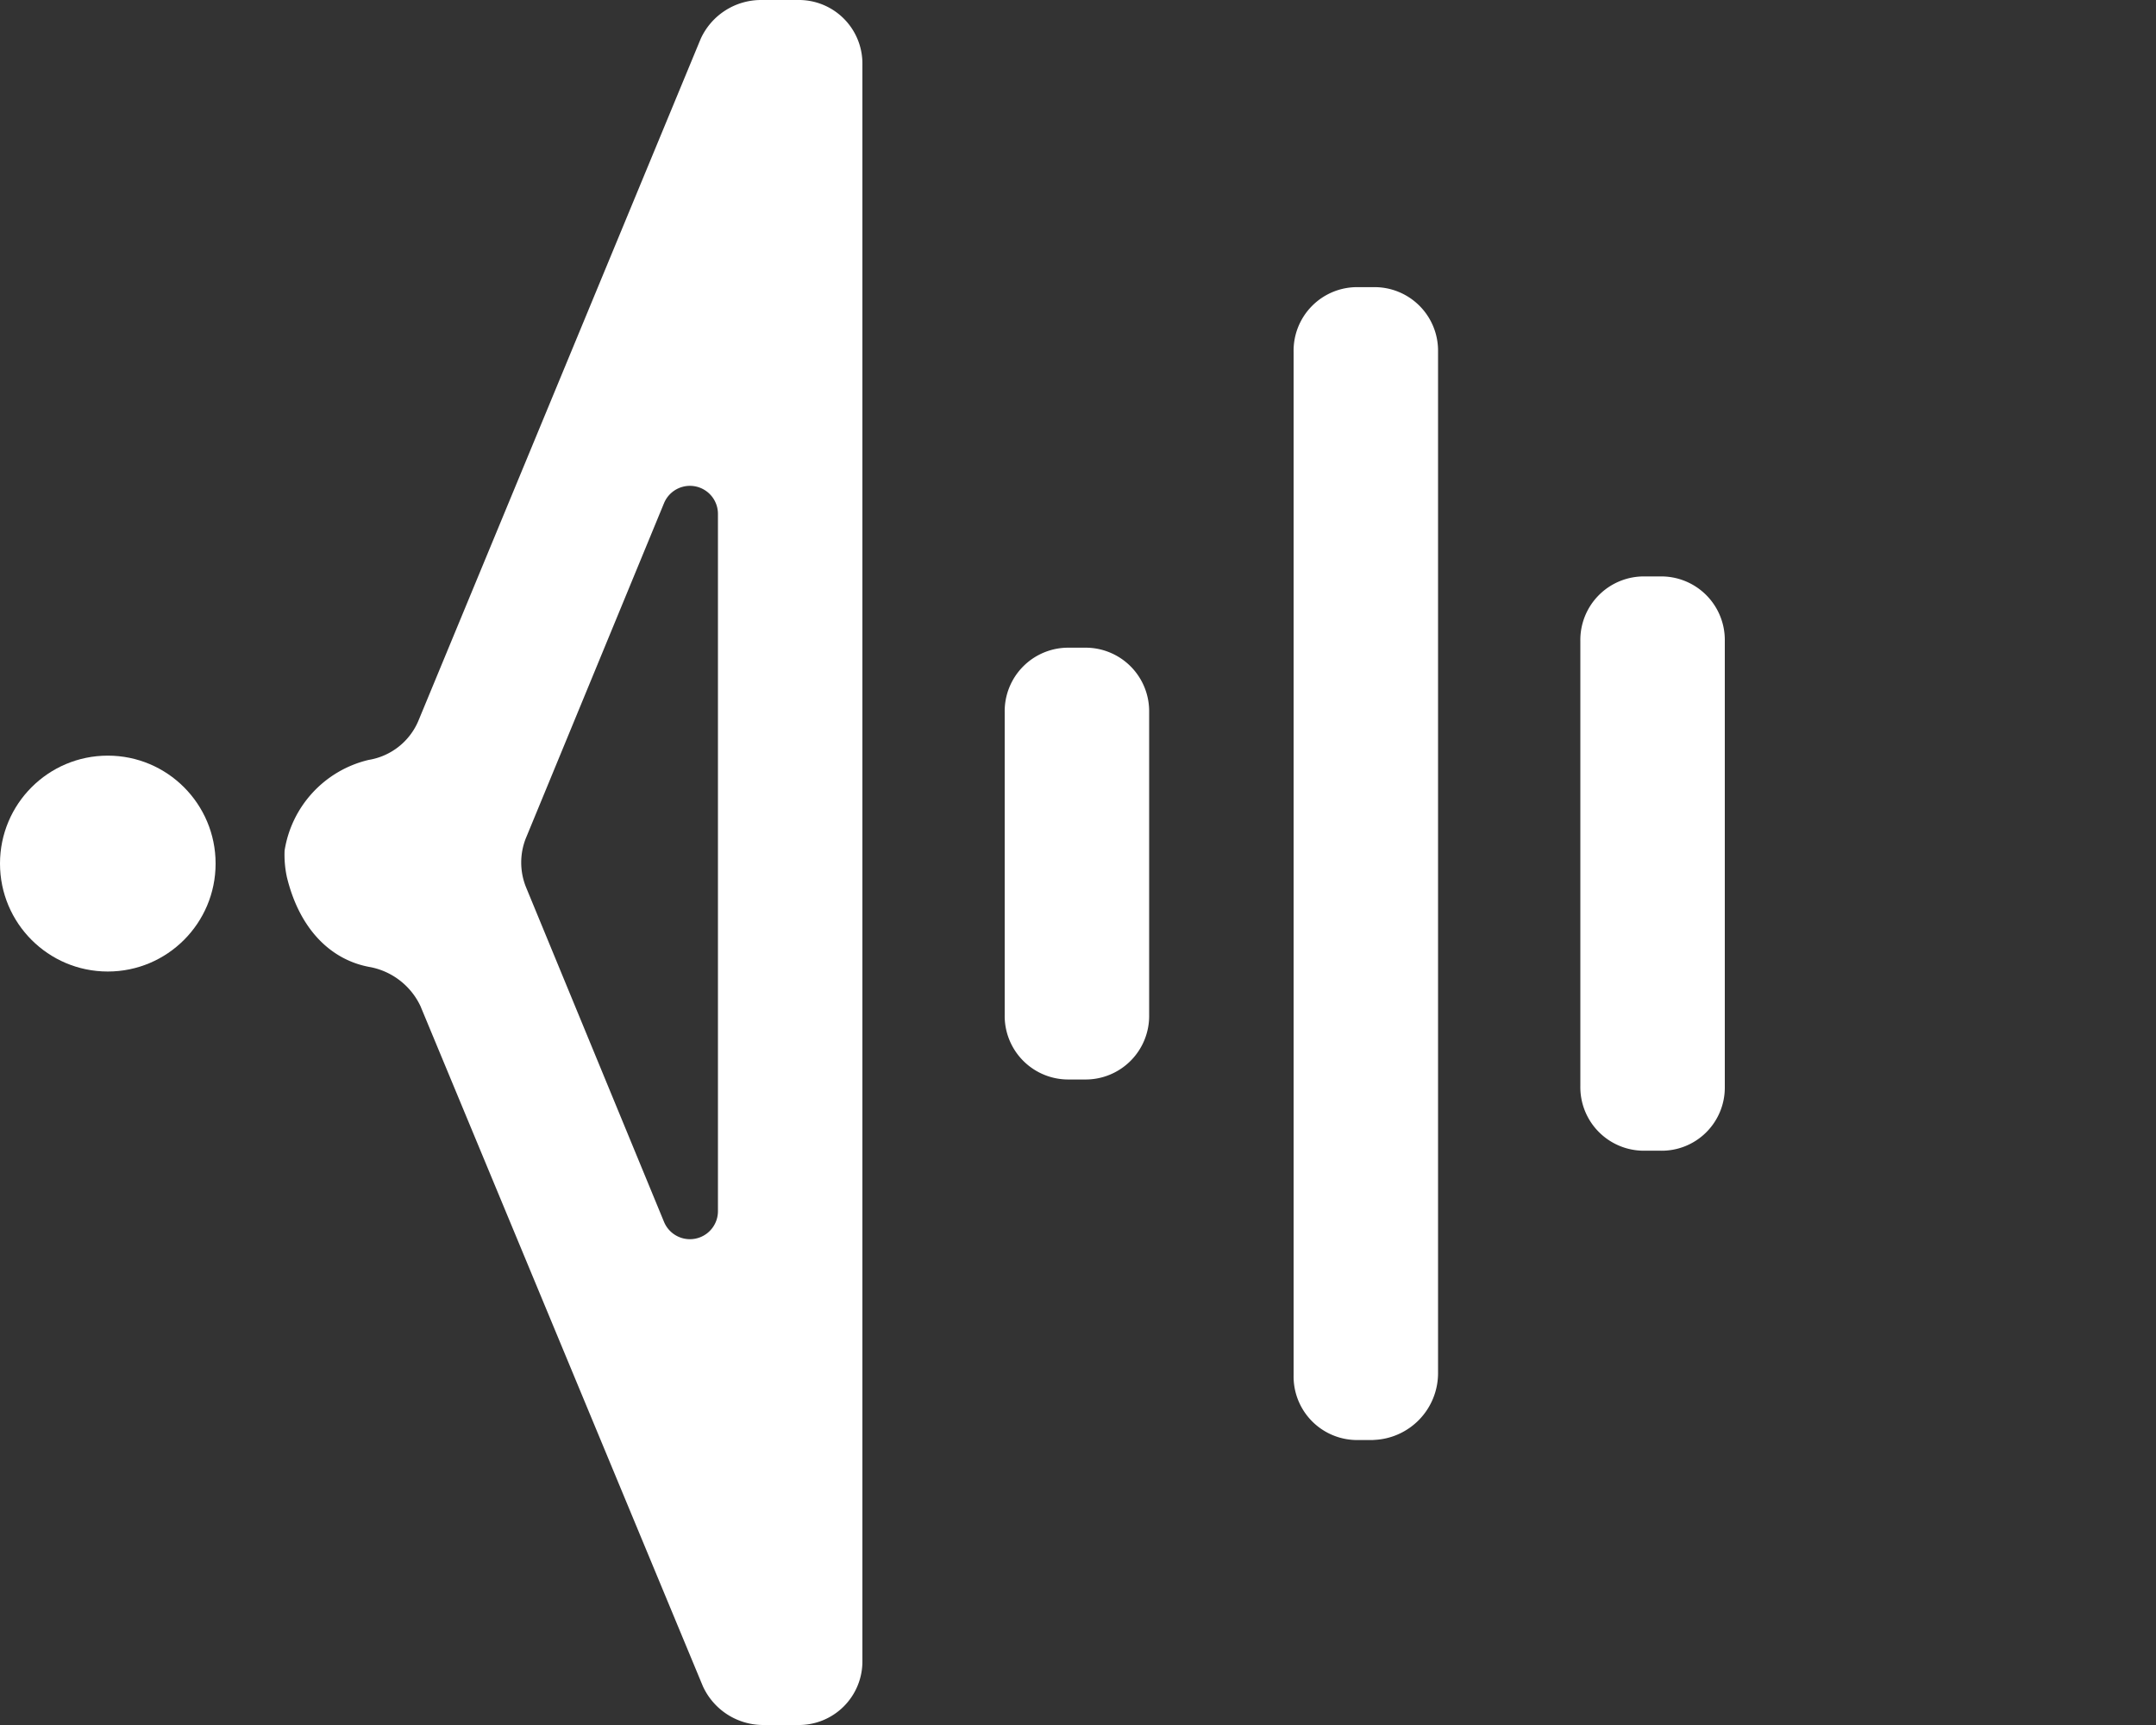
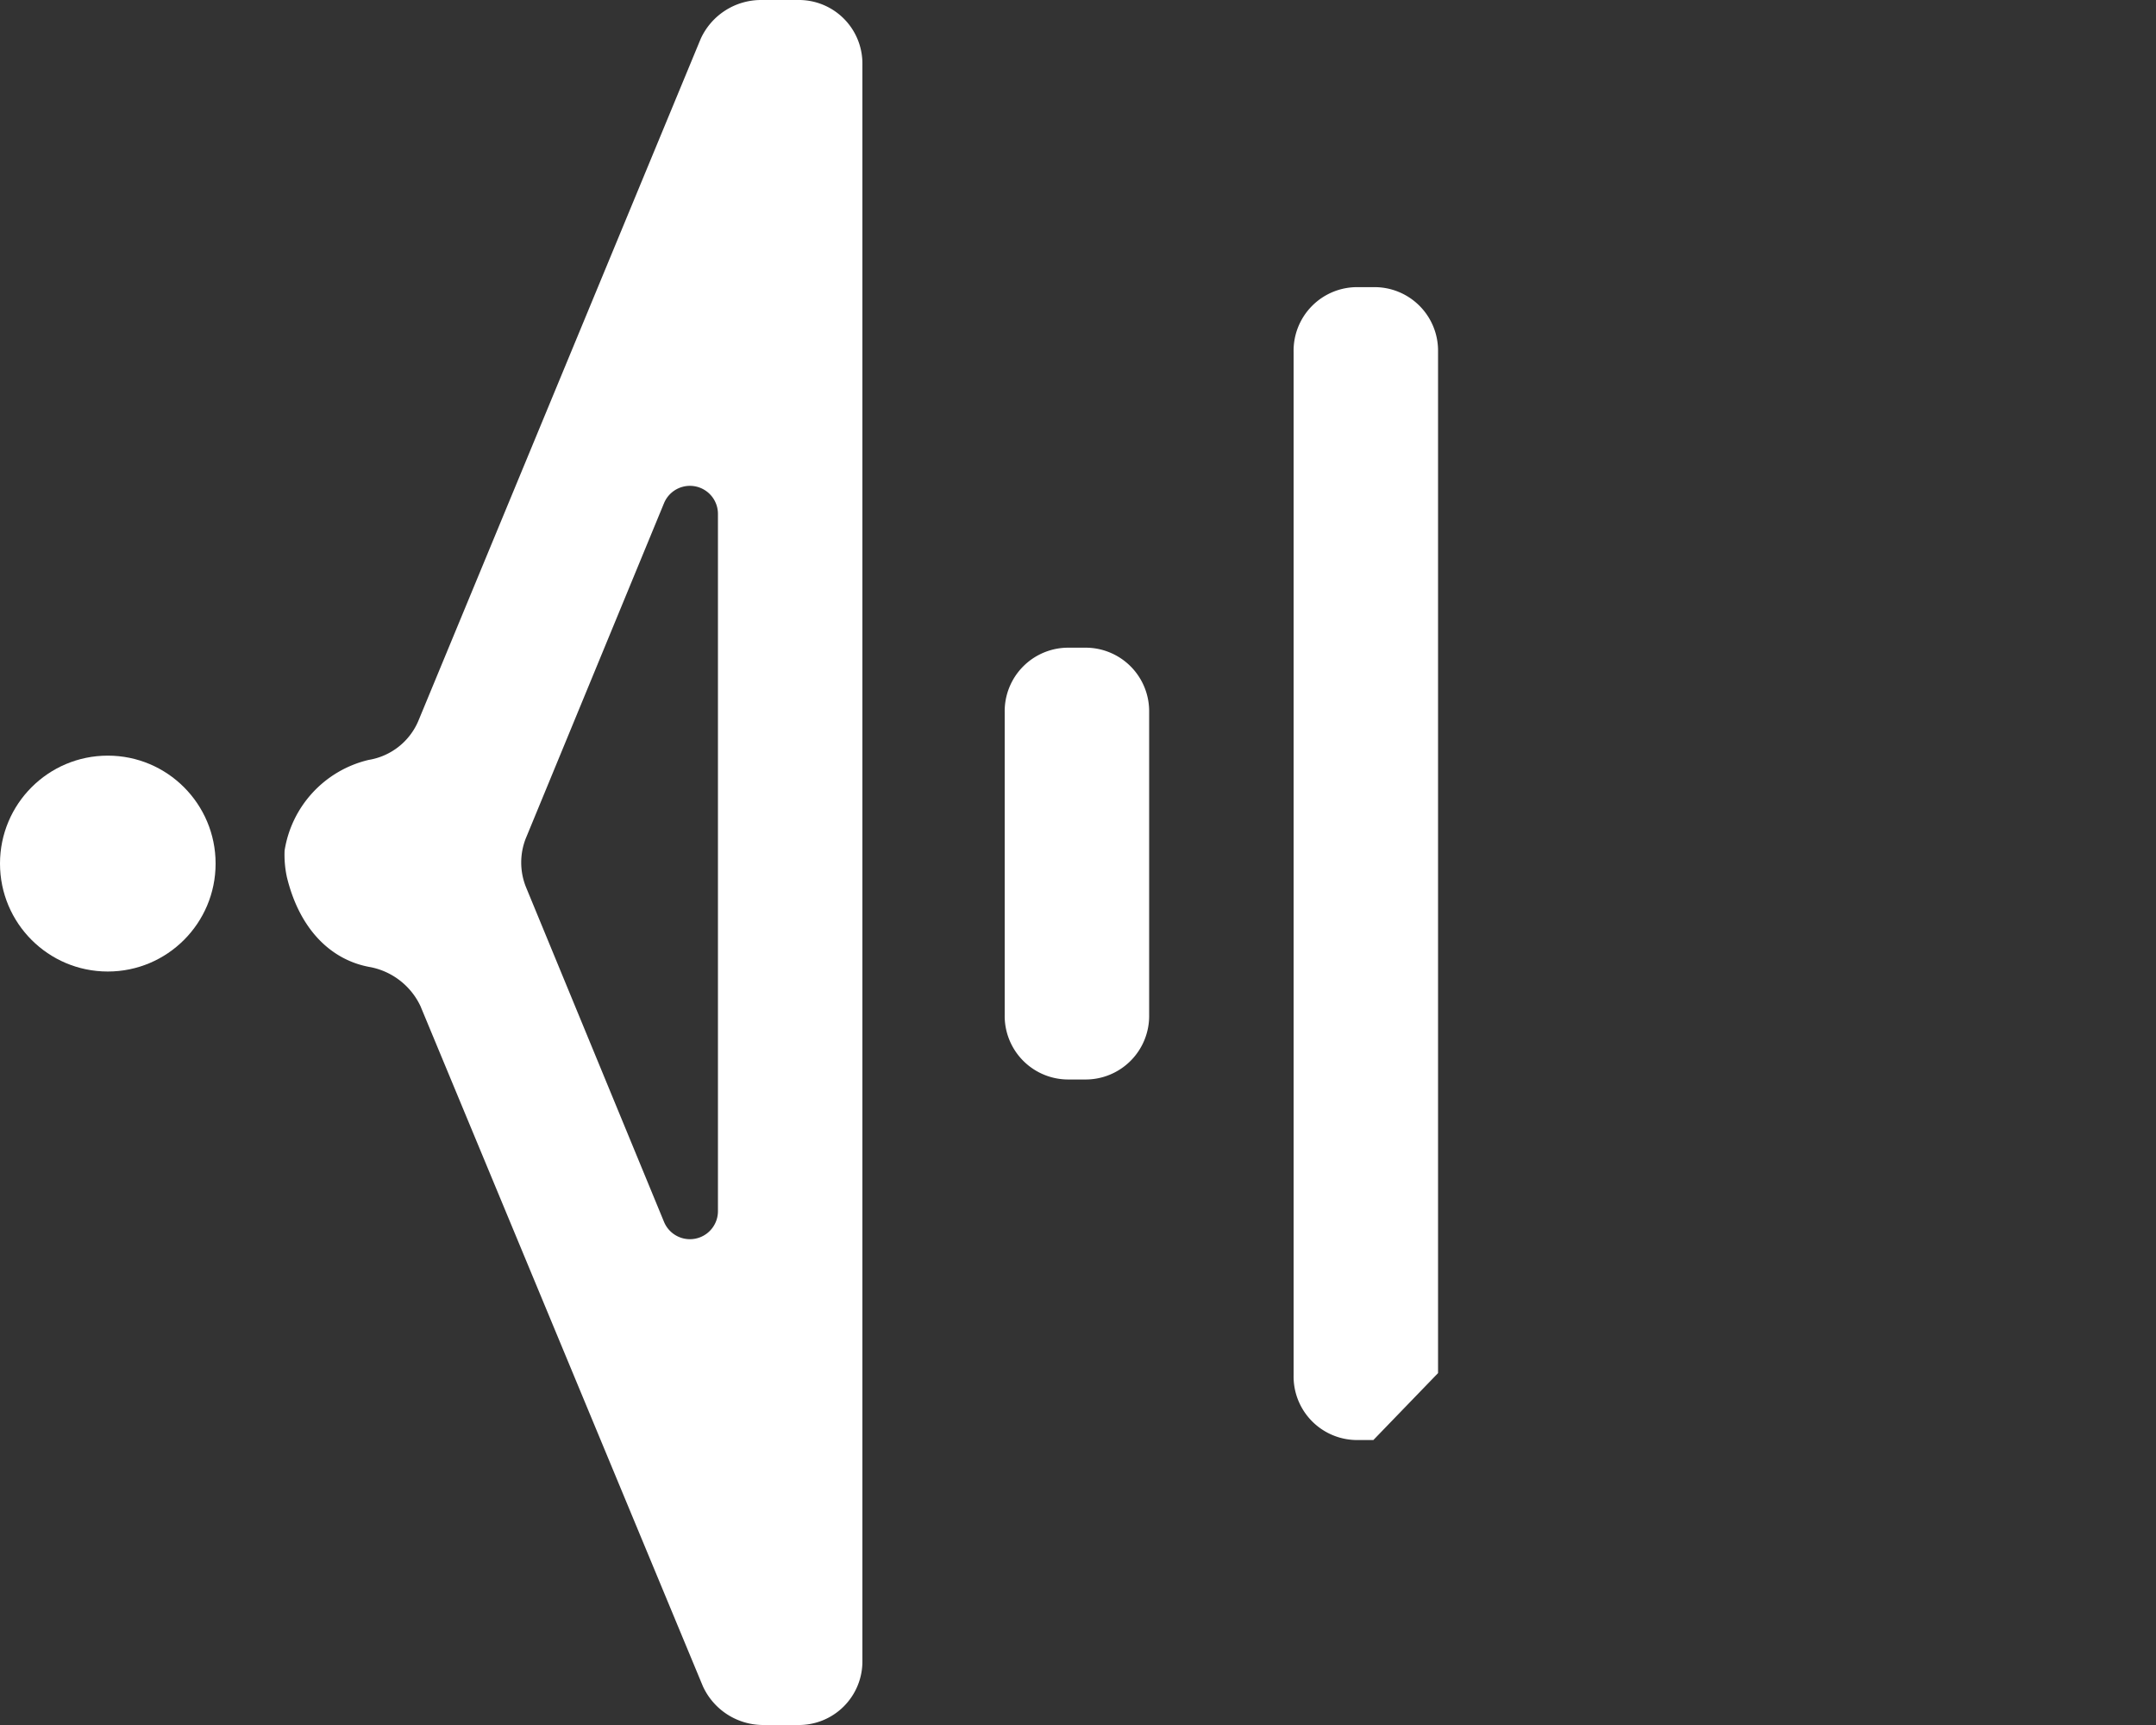
<svg xmlns="http://www.w3.org/2000/svg" width="100" height="80" viewBox="0 0 100 80">
  <rect x="0" y="0" width="100" height="80" fill="#333333" stroke="none" />
  <defs>
    <clipPath id="clip-path">
      <rect id="Rectangle_20" data-name="Rectangle 20" width="100" height="80" transform="translate(0 1291)" fill="#fff" stroke="#707070" stroke-width="1" />
    </clipPath>
  </defs>
  <g id="Mask_Group_5" data-name="Mask Group 5" transform="translate(0 -1291)" clip-path="url(#clip-path)">
    <g id="Group_52" data-name="Group 52" transform="translate(0 1291)">
      <ellipse id="Ellipse_3" data-name="Ellipse 3" cx="5" cy="5.006" rx="5" ry="5.006" transform="translate(0 35.044)" fill="#fff" />
-       <path id="Path_35" data-name="Path 35" d="M87,63.333h-.7a2.948,2.948,0,0,1-3-3V39.7a2.948,2.948,0,0,1,3-3H87a2.948,2.948,0,0,1,3,3V60.43A2.927,2.927,0,0,1,87,63.333Z" transform="translate(-10 -9.967)" fill="#fff" />
-       <path id="Path_36" data-name="Path 36" d="M73.7,76.767H73a2.948,2.948,0,0,1-3-3V26.3a2.948,2.948,0,0,1,3-3h.7a2.948,2.948,0,0,1,3,3V73.663a3.1,3.1,0,0,1-3,3.1Z" transform="translate(-10 -9.983)" fill="#fff" />
+       <path id="Path_36" data-name="Path 36" d="M73.7,76.767H73a2.948,2.948,0,0,1-3-3V26.3a2.948,2.948,0,0,1,3-3h.7a2.948,2.948,0,0,1,3,3V73.663Z" transform="translate(-10 -9.983)" fill="#fff" />
      <path id="Path_37" data-name="Path 37" d="M60.3,60.025h-.7a2.948,2.948,0,0,1-3-3V43a2.948,2.948,0,0,1,3-3h.7a2.948,2.948,0,0,1,3,3V57.021A2.948,2.948,0,0,1,60.3,60.025Z" transform="translate(-10 -9.962)" fill="#fff" />
      <path id="Path_38" data-name="Path 38" d="M23.3,50.651c.6,2.5,2.1,3.9,3.9,4.205a3.26,3.26,0,0,1,2.3,1.8L42.6,88.2A3.077,3.077,0,0,0,45.4,90H47a2.948,2.948,0,0,0,3-3V13a2.948,2.948,0,0,0-3-3H45.3a3.077,3.077,0,0,0-2.8,1.8L29.4,43.442a3.032,3.032,0,0,1-2.3,1.8,5.145,5.145,0,0,0-3.9,4.205,4.881,4.881,0,0,0,.1,1.2Zm11.1-1.8,6.4-15.519a1.3,1.3,0,0,1,2.5.5V66.17a1.3,1.3,0,0,1-2.5.5L34.4,51.151A3.056,3.056,0,0,1,34.4,48.849Z" transform="translate(-10 -10)" fill="#fff" />
    </g>
  </g>
</svg>